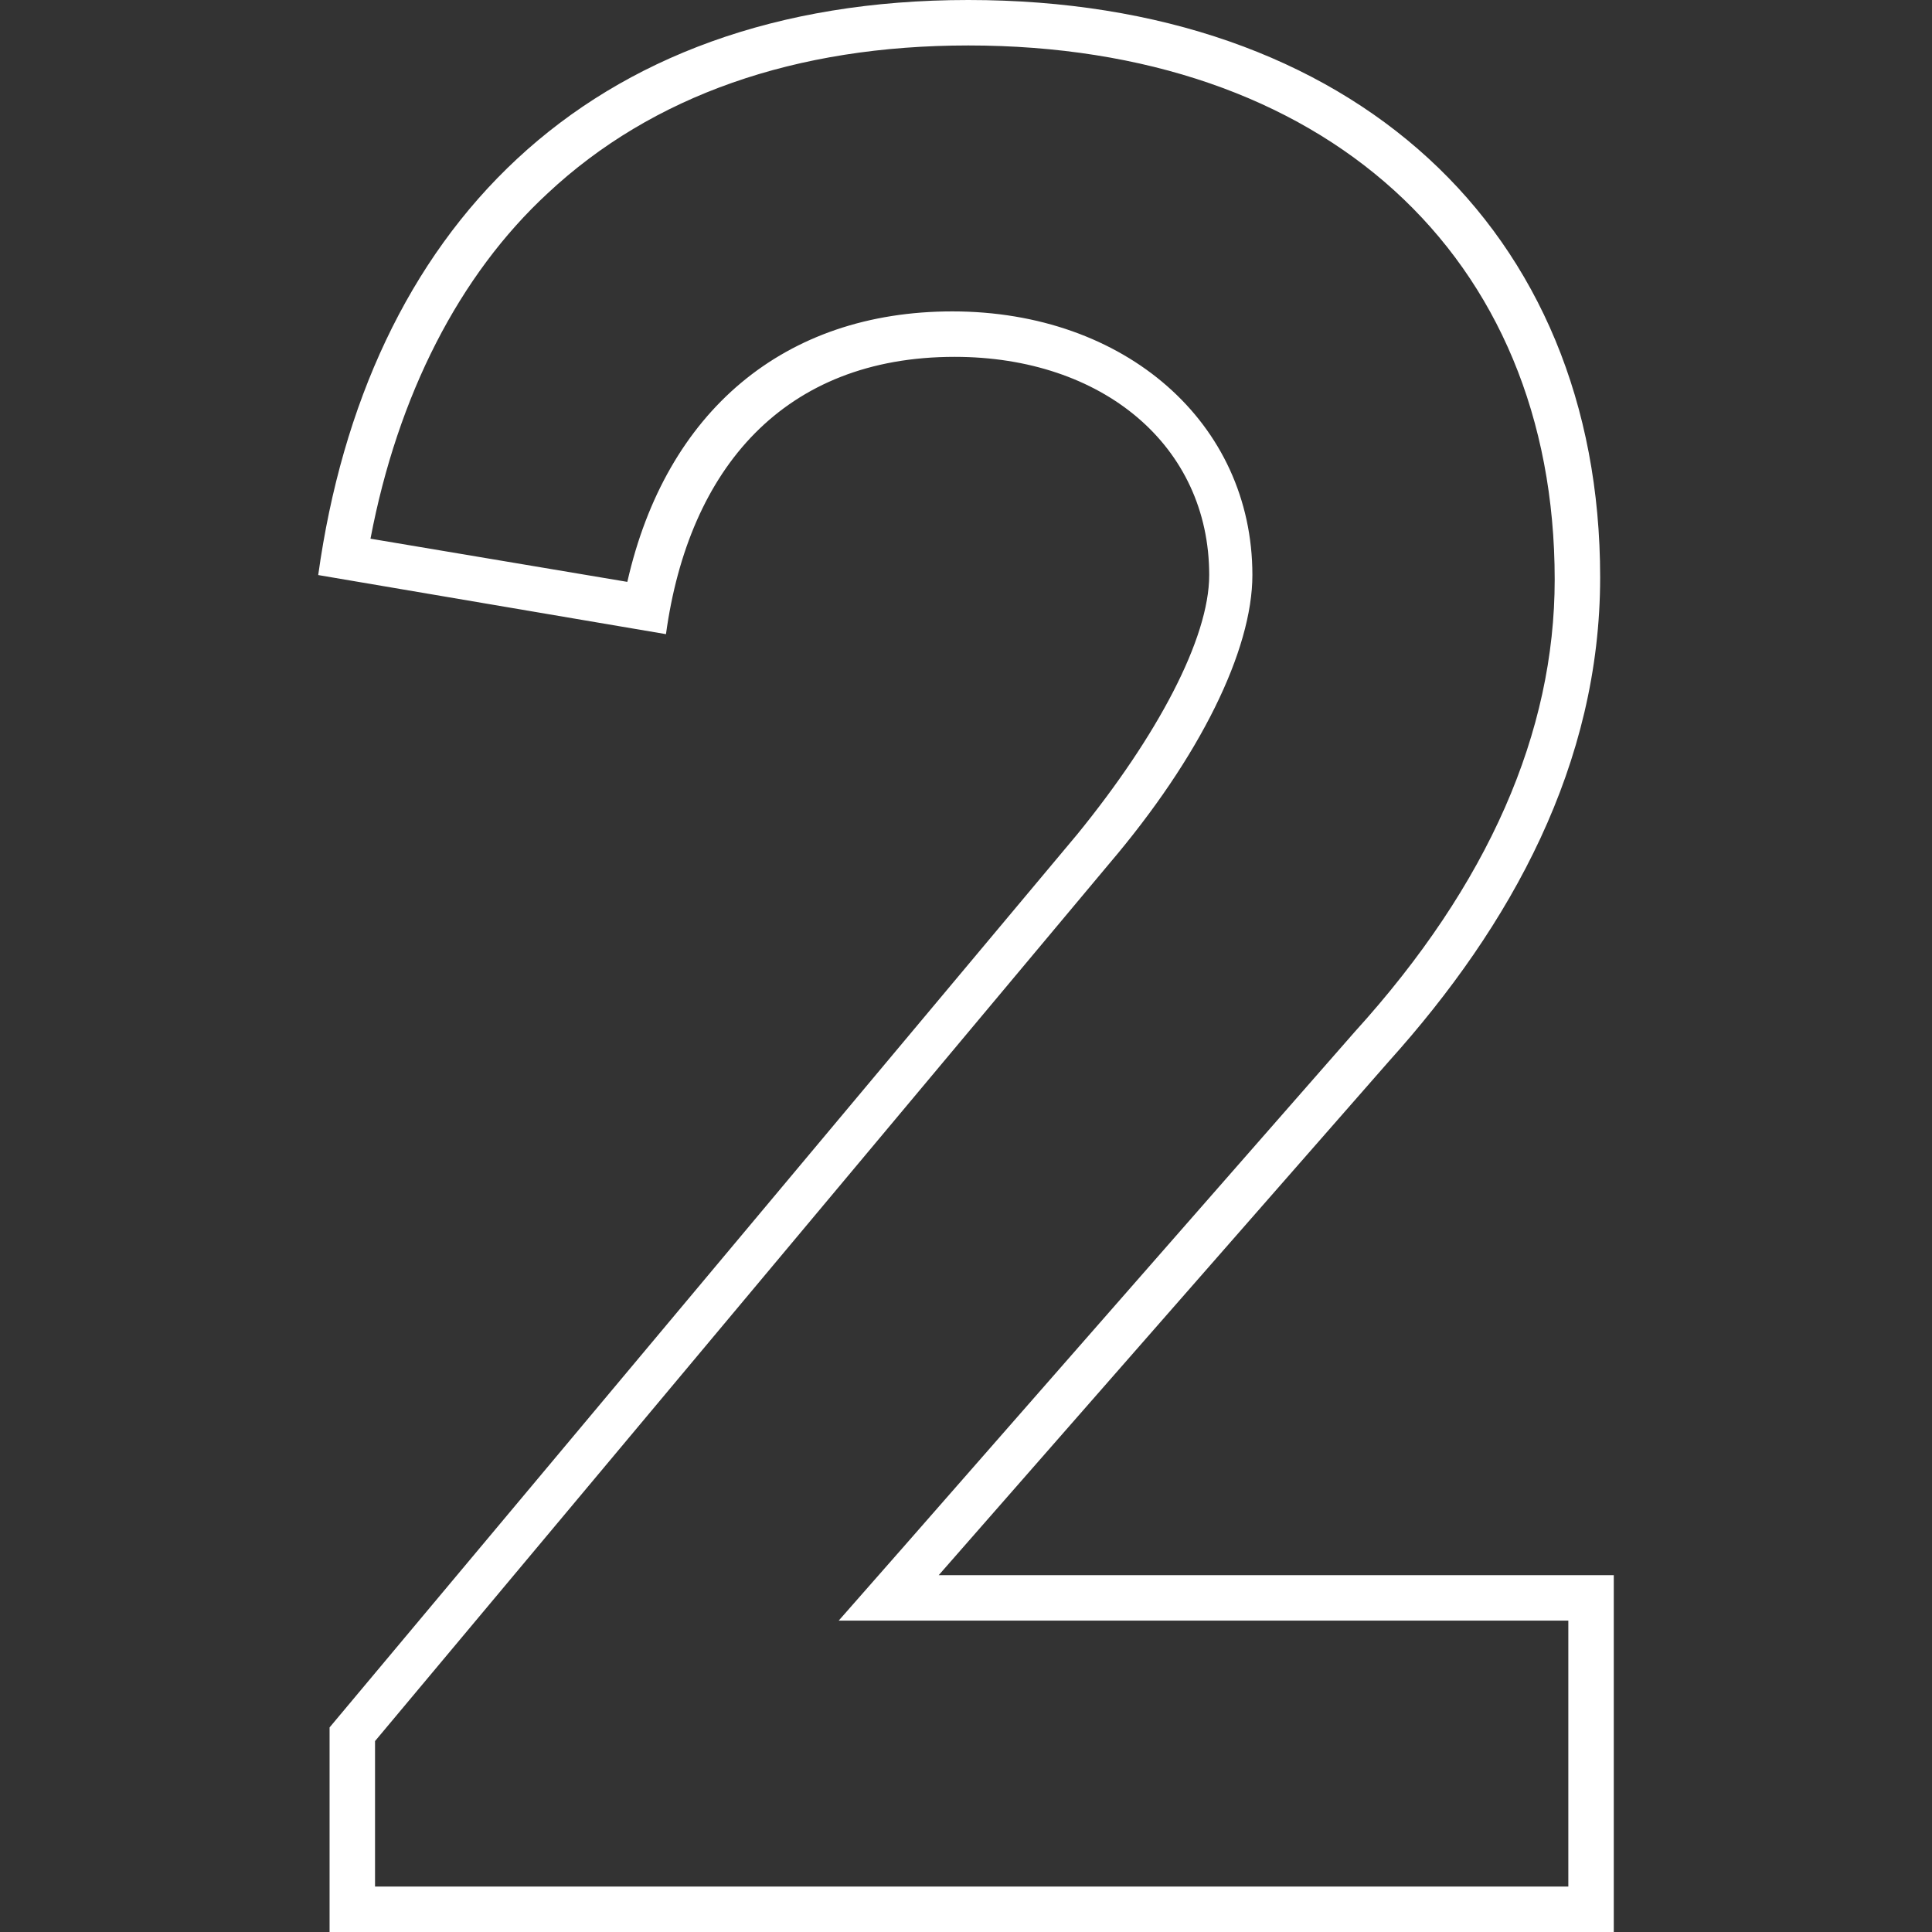
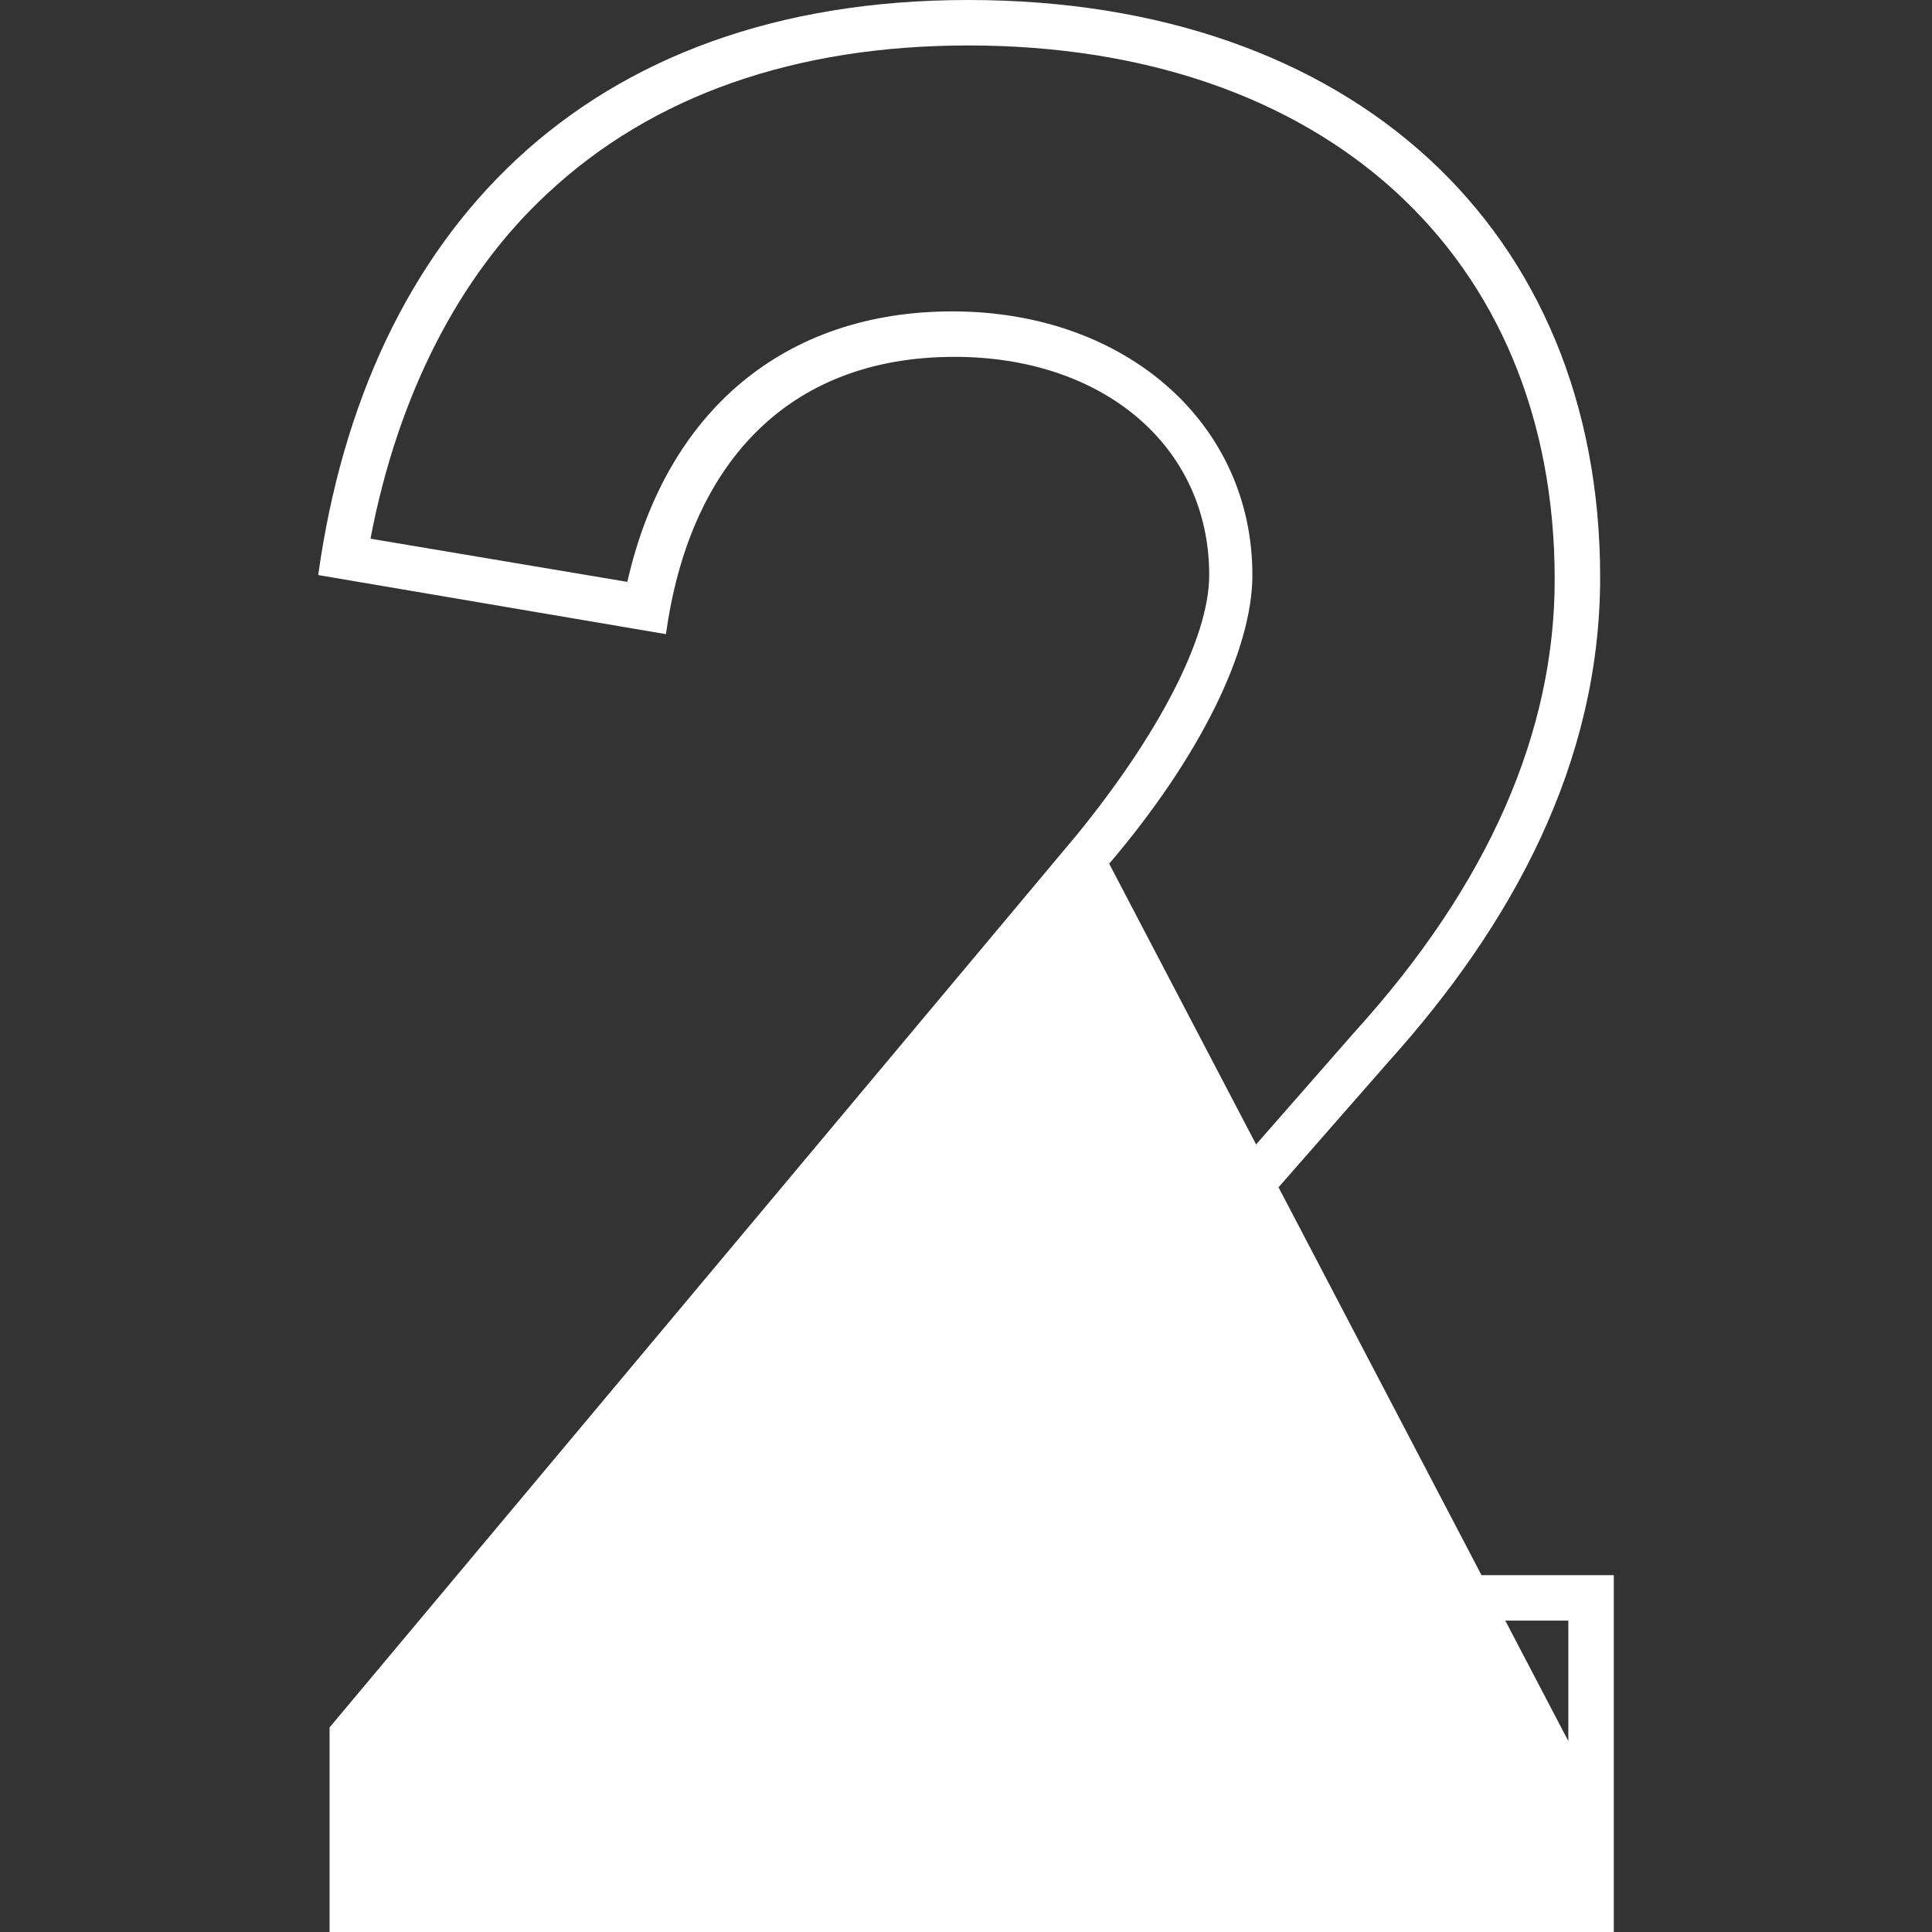
<svg xmlns="http://www.w3.org/2000/svg" version="1.1" id="Ebene_1" x="0px" y="0px" viewBox="0 0 85 85" style="enable-background:new 0 0 85 85;" xml:space="preserve">
  <rect x="0" y="0" width="85" height="85" fill="#333333" stroke="none" />
  <style type="text/css"> .st0{fill:#FFFFFF;} </style>
  <g id="Pfad_34">
-     <path class="st0" d="M42.6,2c15.6,0,25.8,9.2,25.8,23.5c0,6.7-2.9,13.4-8.8,19.9L39.8,68l-2.9,3.3h4.4H69V83H16.5v-6.4L48.8,38 c4-4.7,6.3-9.4,6.3-12.7c0-6.7-5.6-11.6-13.2-11.6c-7.4,0-12.6,4.4-14.3,11.9l-11.3-1.9c1.2-6.3,3.9-11.6,7.8-15.2 C28.7,4.2,35,2,42.6,2 M42.6,0C25.7,0,16.1,10.2,14,25.3l15.3,2.6c1-7.3,5.2-12.2,12.7-12.2c6.5,0,11.2,3.9,11.2,9.6 c0,2.8-2.3,7.1-5.8,11.4L14.5,76v9H71V69.3H41.3l19.8-22.6c5.4-6,9.3-13.1,9.3-21.3C70.4,10.1,59.5,0,42.6,0L42.6,0z" />
+     <path class="st0" d="M42.6,2c15.6,0,25.8,9.2,25.8,23.5c0,6.7-2.9,13.4-8.8,19.9L39.8,68l-2.9,3.3h4.4H69V83v-6.4L48.8,38 c4-4.7,6.3-9.4,6.3-12.7c0-6.7-5.6-11.6-13.2-11.6c-7.4,0-12.6,4.4-14.3,11.9l-11.3-1.9c1.2-6.3,3.9-11.6,7.8-15.2 C28.7,4.2,35,2,42.6,2 M42.6,0C25.7,0,16.1,10.2,14,25.3l15.3,2.6c1-7.3,5.2-12.2,12.7-12.2c6.5,0,11.2,3.9,11.2,9.6 c0,2.8-2.3,7.1-5.8,11.4L14.5,76v9H71V69.3H41.3l19.8-22.6c5.4-6,9.3-13.1,9.3-21.3C70.4,10.1,59.5,0,42.6,0L42.6,0z" />
  </g>
</svg>